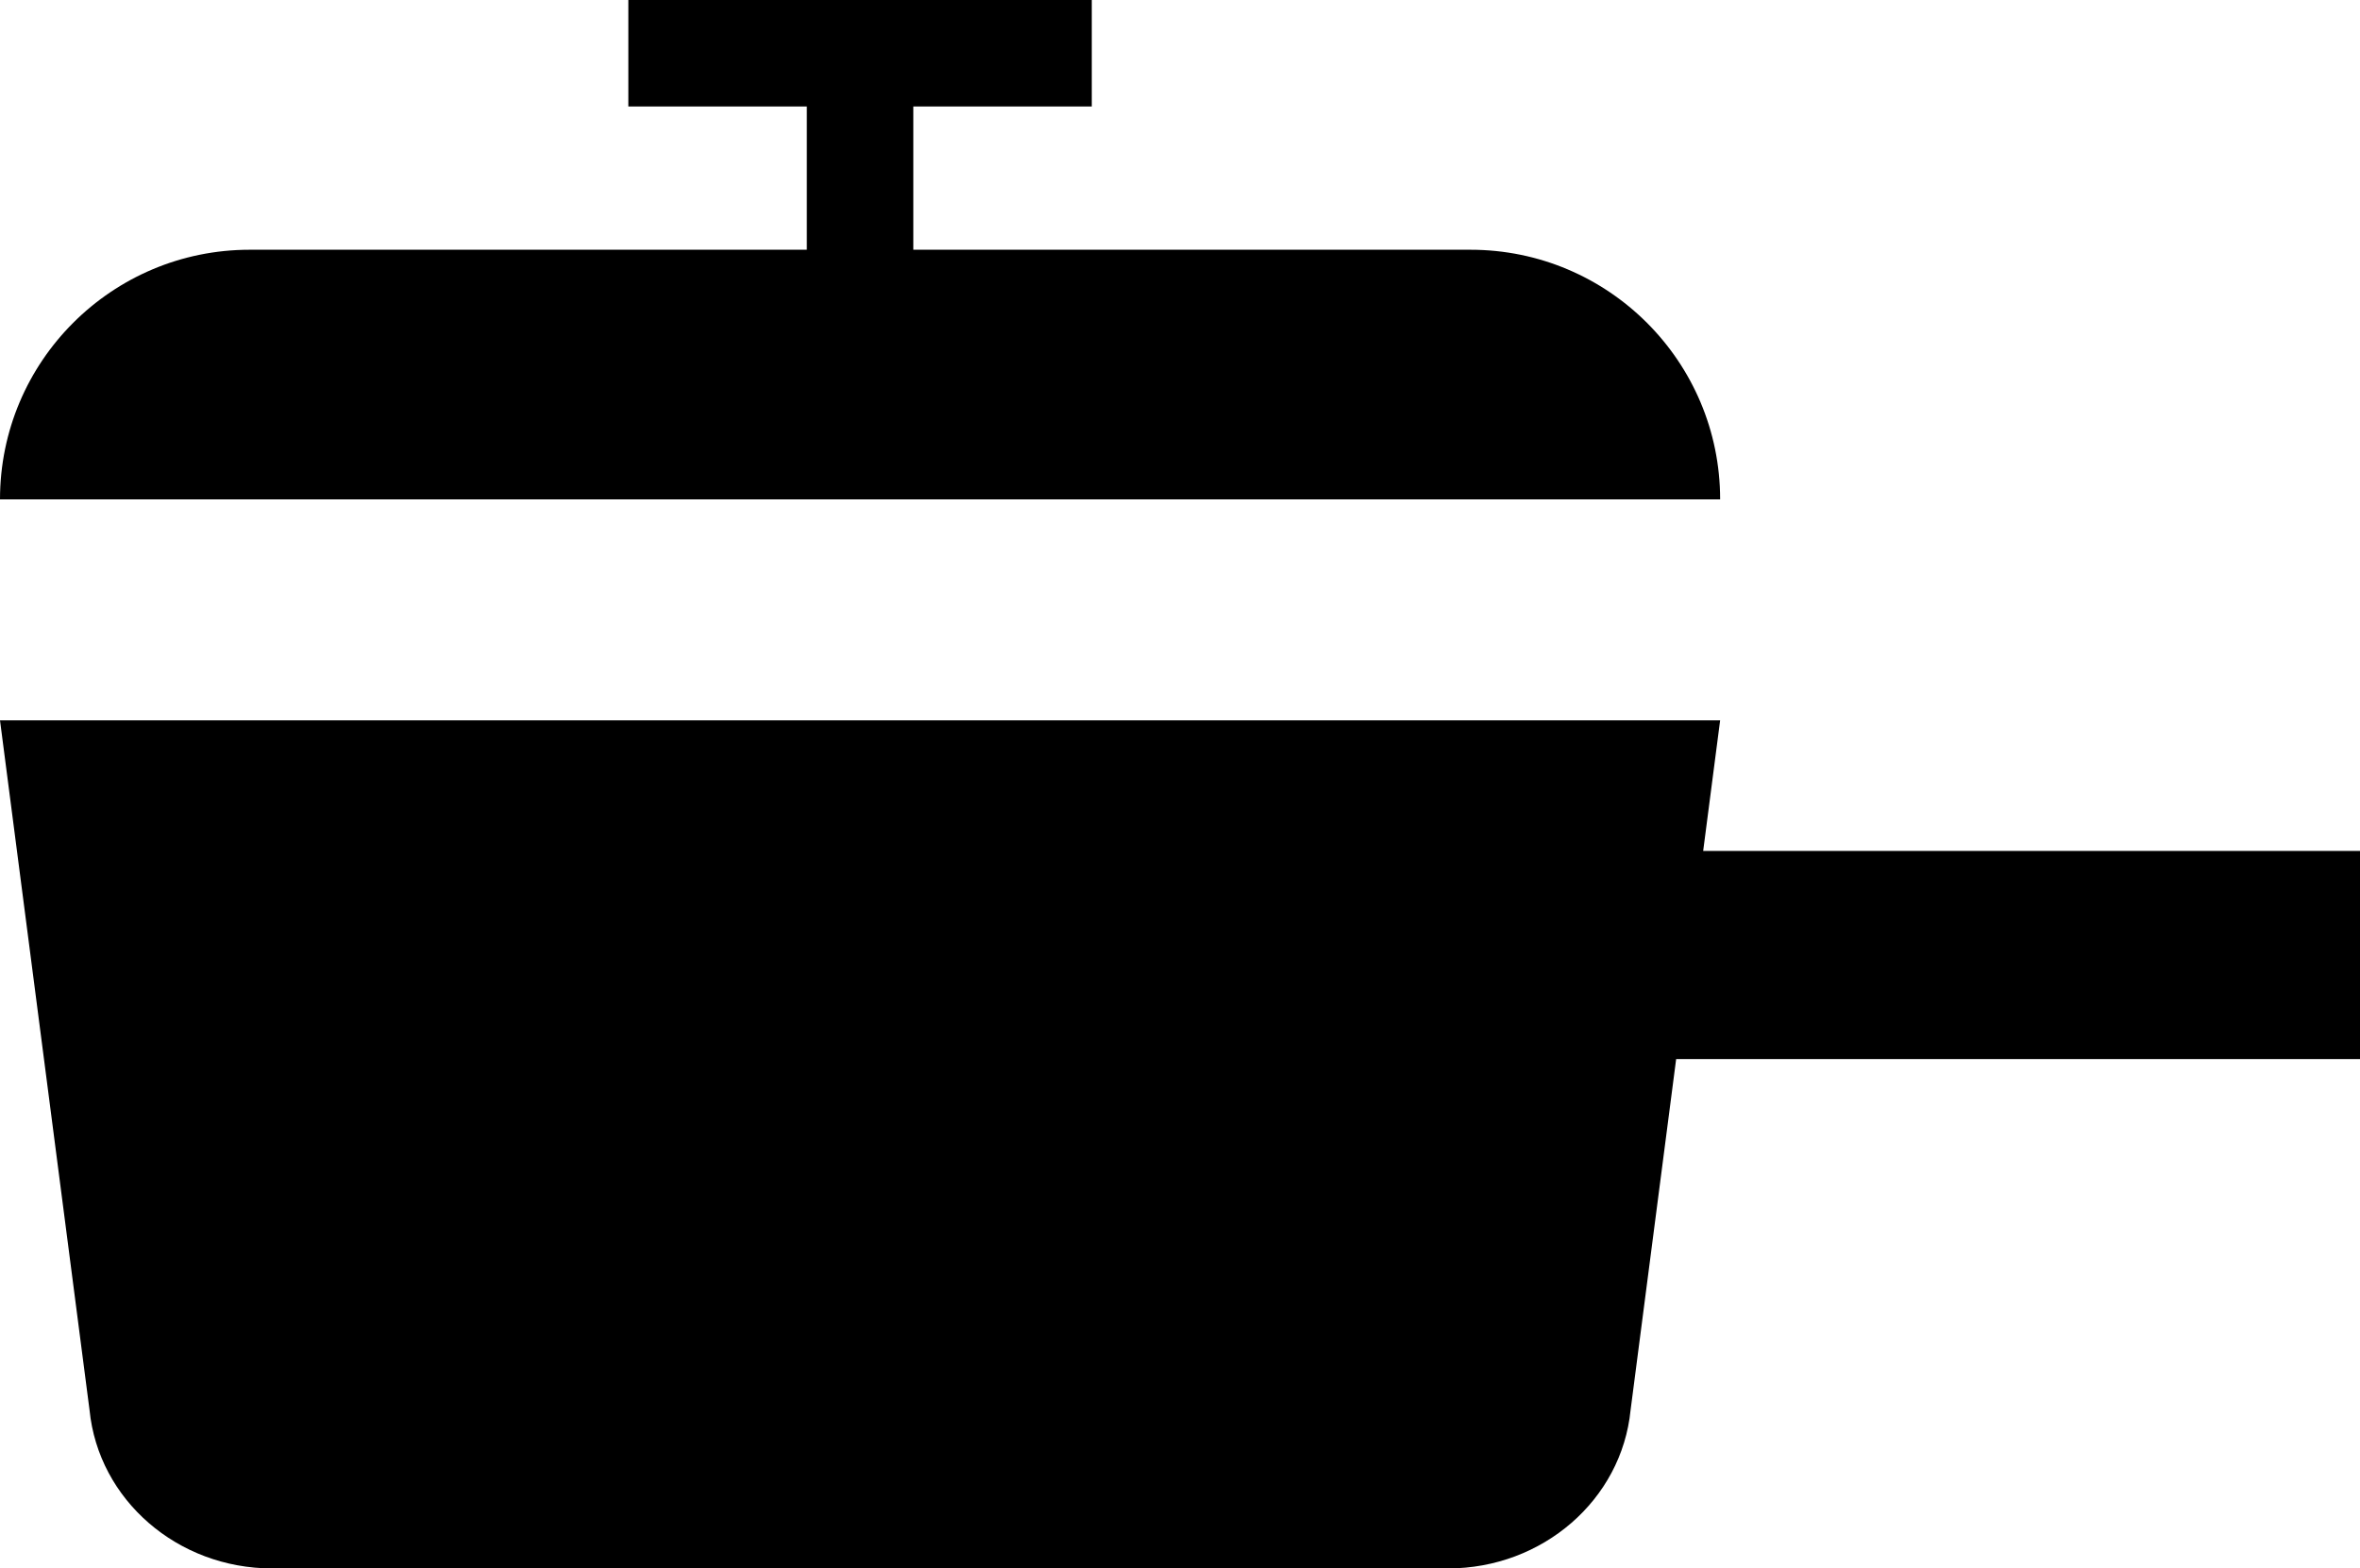
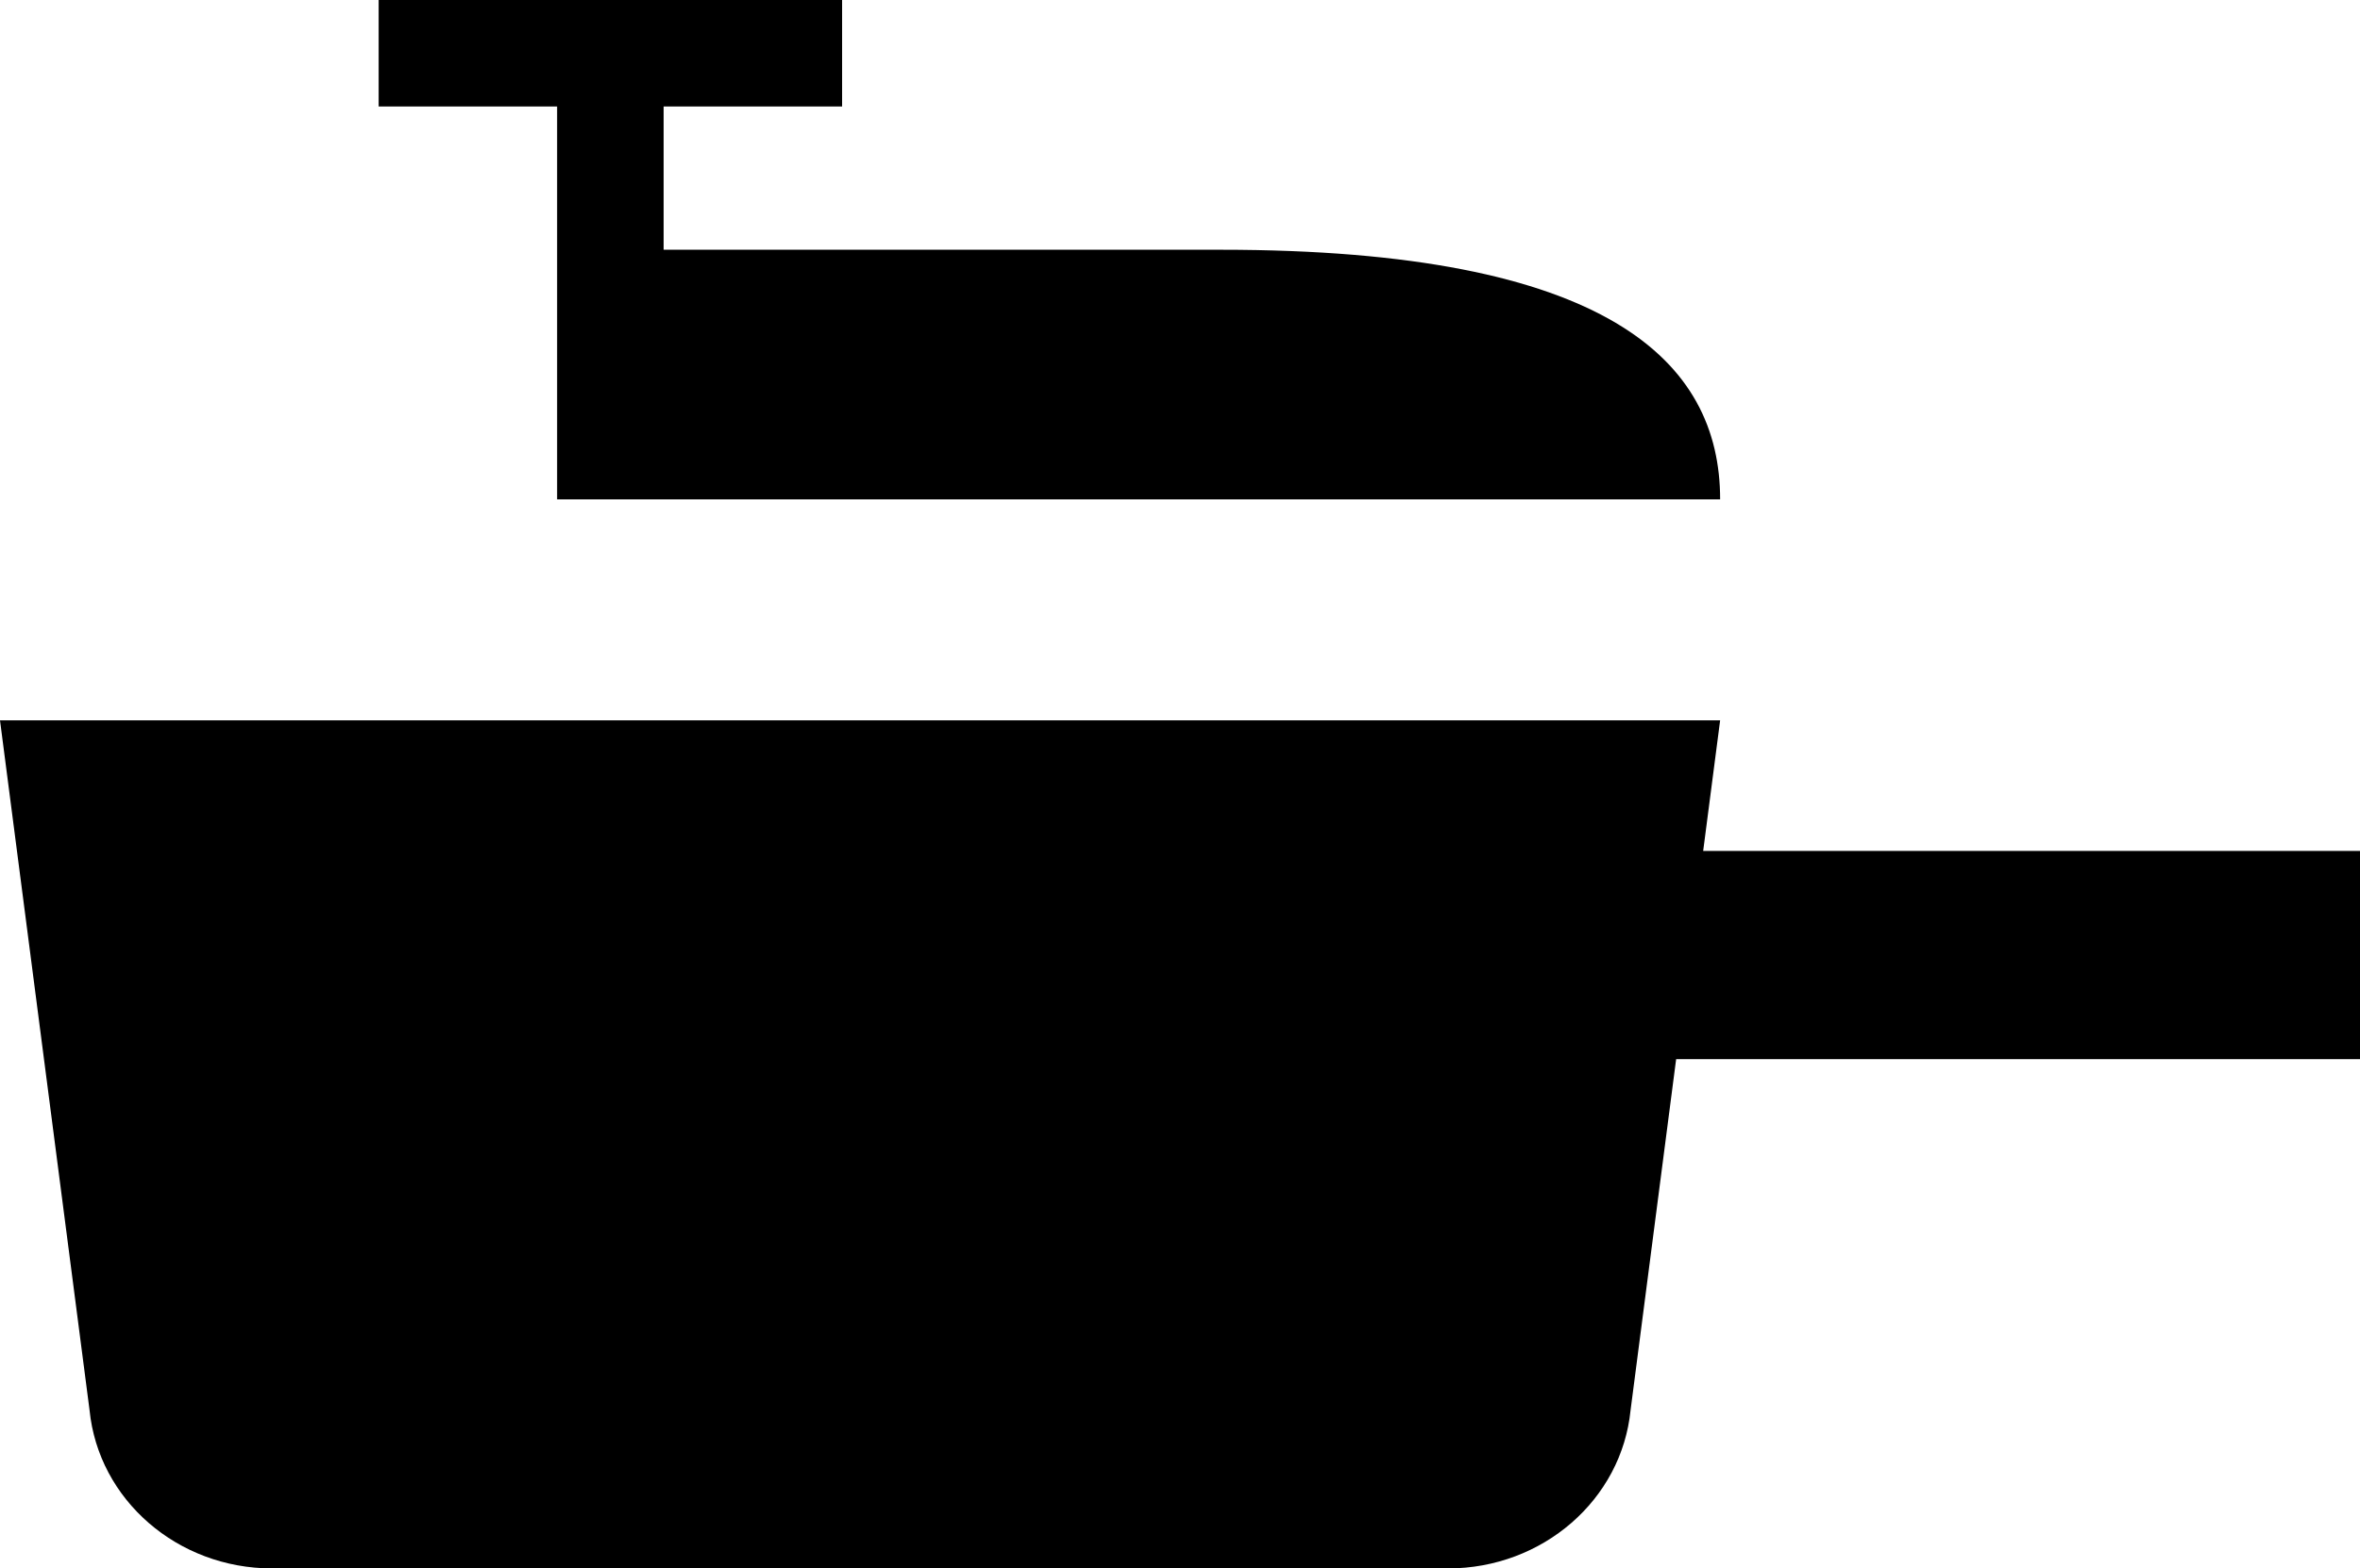
<svg xmlns="http://www.w3.org/2000/svg" version="1.1" id="Calque_1" x="0px" y="0px" viewBox="0 0 1625.09 1080" style="enable-background:new 0 0 1625.09 1080;" xml:space="preserve">
  <style type="text/css"> .st0{fill:#FFFFFF;} .st1{fill:#003746;} </style>
-   <path d="M1184.48,343.89H0c0-94.95,76.98-171.92,171.93-171.92h383.64V73.34h-122.9V0h319.13v73.34h-122.9v98.63h383.64 C1107.5,171.97,1184.48,248.94,1184.48,343.89z M1625.15,585.96H1172.8l11.68-89.95H0l61.66,474.97 c6.15,61.81,60.59,109.02,125.71,109.02h809.73c65.12,0,119.56-47.21,125.71-109.02l31.38-241.69h470.95V585.96z" />
+   <path d="M1184.48,343.89H0h383.64V73.34h-122.9V0h319.13v73.34h-122.9v98.63h383.64 C1107.5,171.97,1184.48,248.94,1184.48,343.89z M1625.15,585.96H1172.8l11.68-89.95H0l61.66,474.97 c6.15,61.81,60.59,109.02,125.71,109.02h809.73c65.12,0,119.56-47.21,125.71-109.02l31.38-241.69h470.95V585.96z" />
</svg>